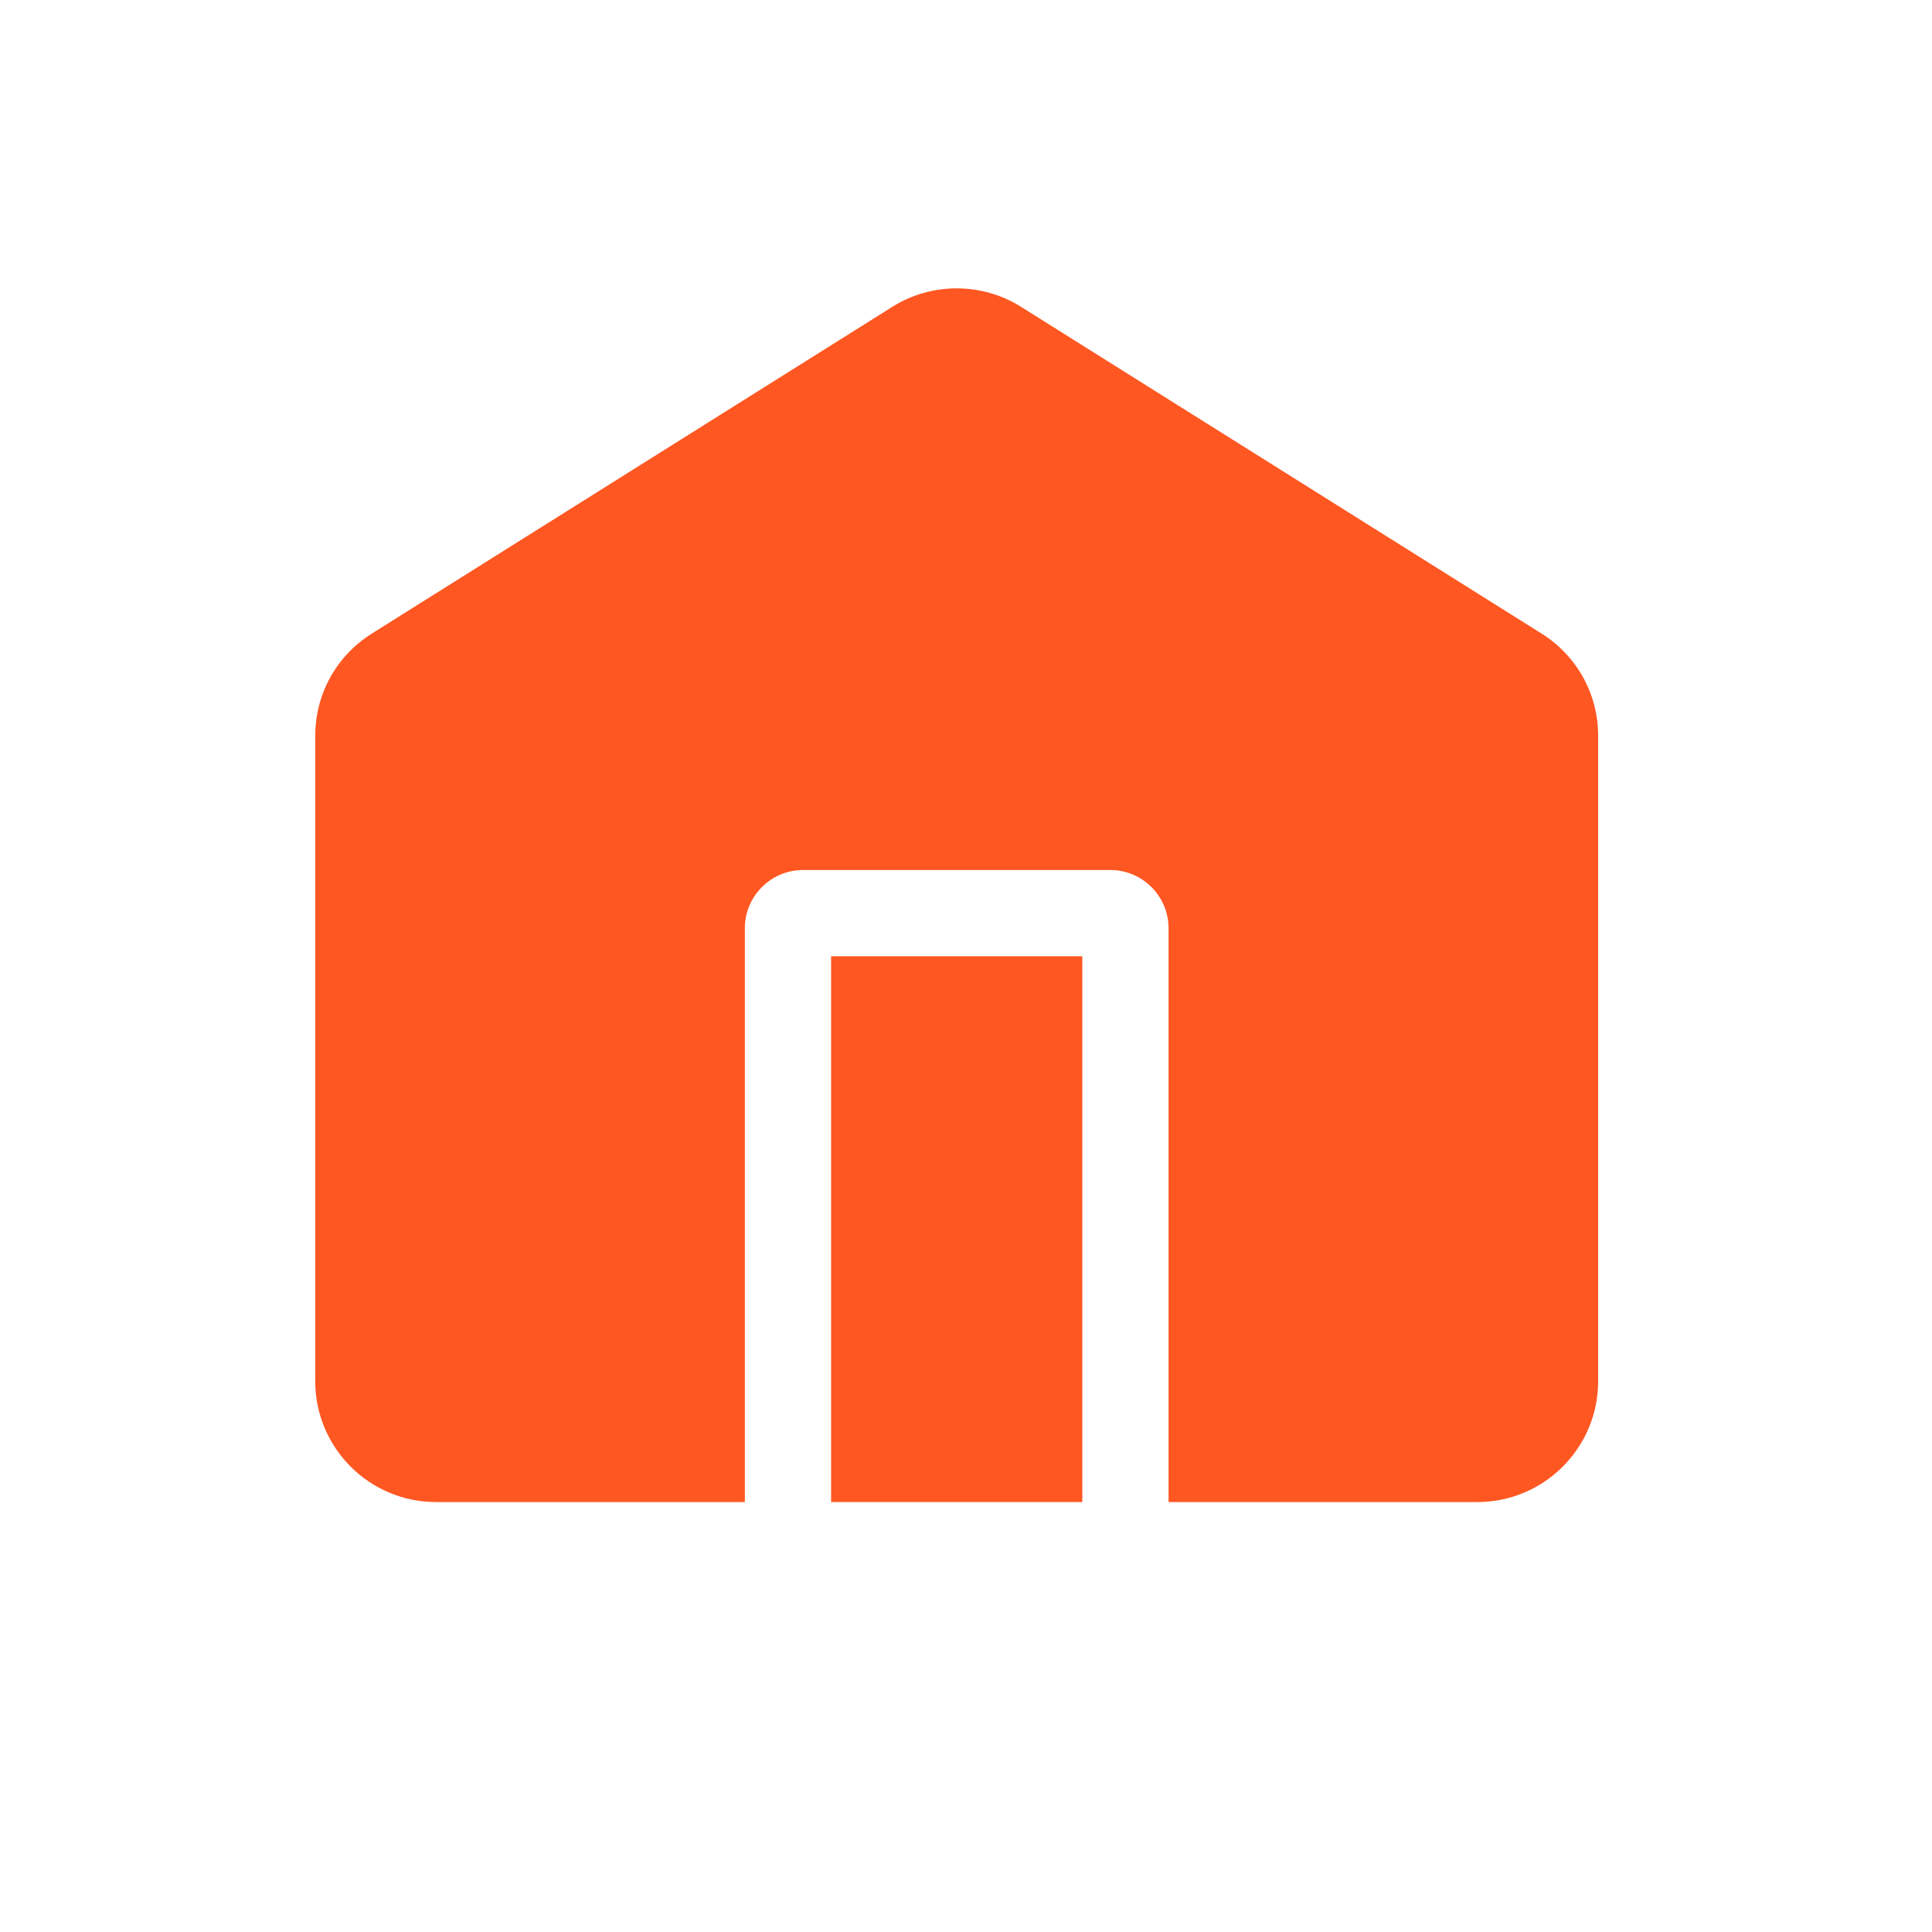
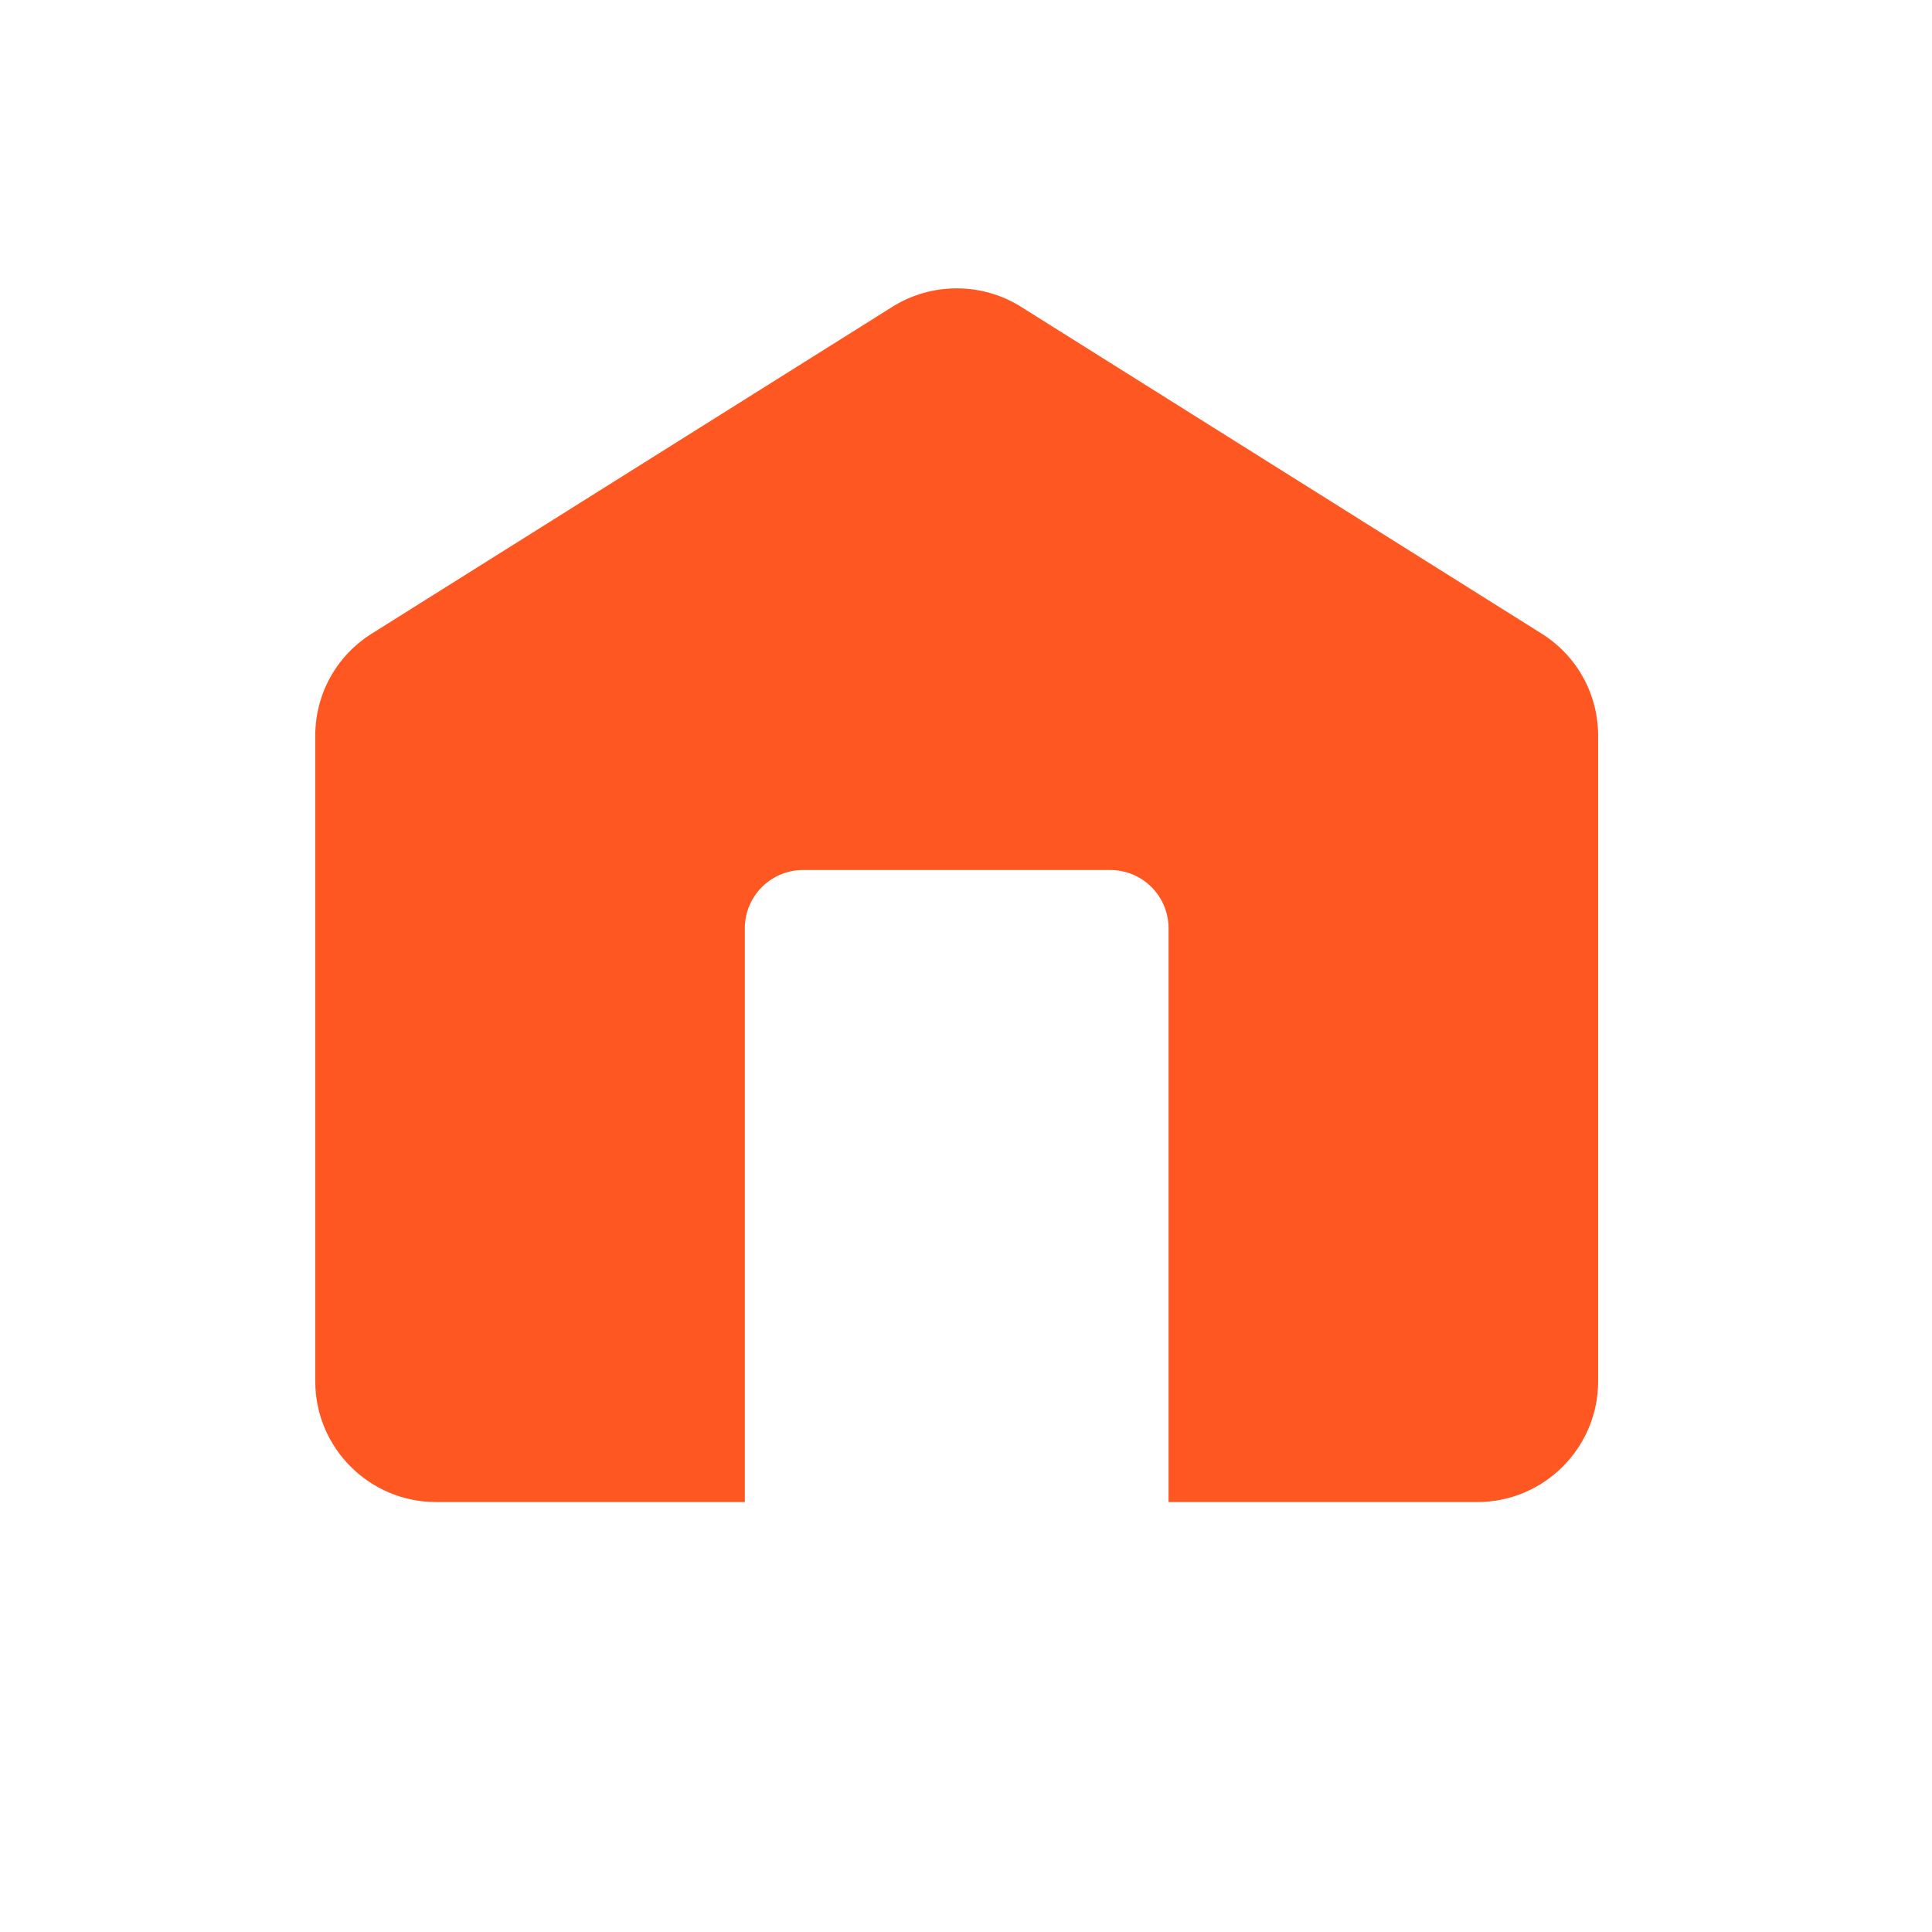
<svg xmlns="http://www.w3.org/2000/svg" id="Layer_1" data-name="Layer 1" viewBox="0 0 256 256">
  <defs>
    <style>
      .cls-1 {
        fill: none;
      }

      .cls-2 {
        fill: #ff5722;
      }
    </style>
  </defs>
  <g>
    <path class="cls-2" d="M204.27,83.955l-68.996-43.312c-5.167-3.244-11.845-3.245-17.014,0L49.264,83.955c-4.691,2.946-7.492,8.012-7.492,13.551v85.523c0,8.822,7.178,16,16,16h40.923V122.996c0-4.253,3.46-7.714,7.714-7.714h40.716c4.254,0,7.714,3.461,7.714,7.714v76.034h40.923c8.822,0,16-7.178,16-16V97.506c0-5.539-2.801-10.605-7.493-13.551Z" />
-     <rect class="cls-2" x="110.124" y="126.71" width="33.287" height="72.319" />
  </g>
  <rect class="cls-1" x="0" width="256" height="256" />
</svg>